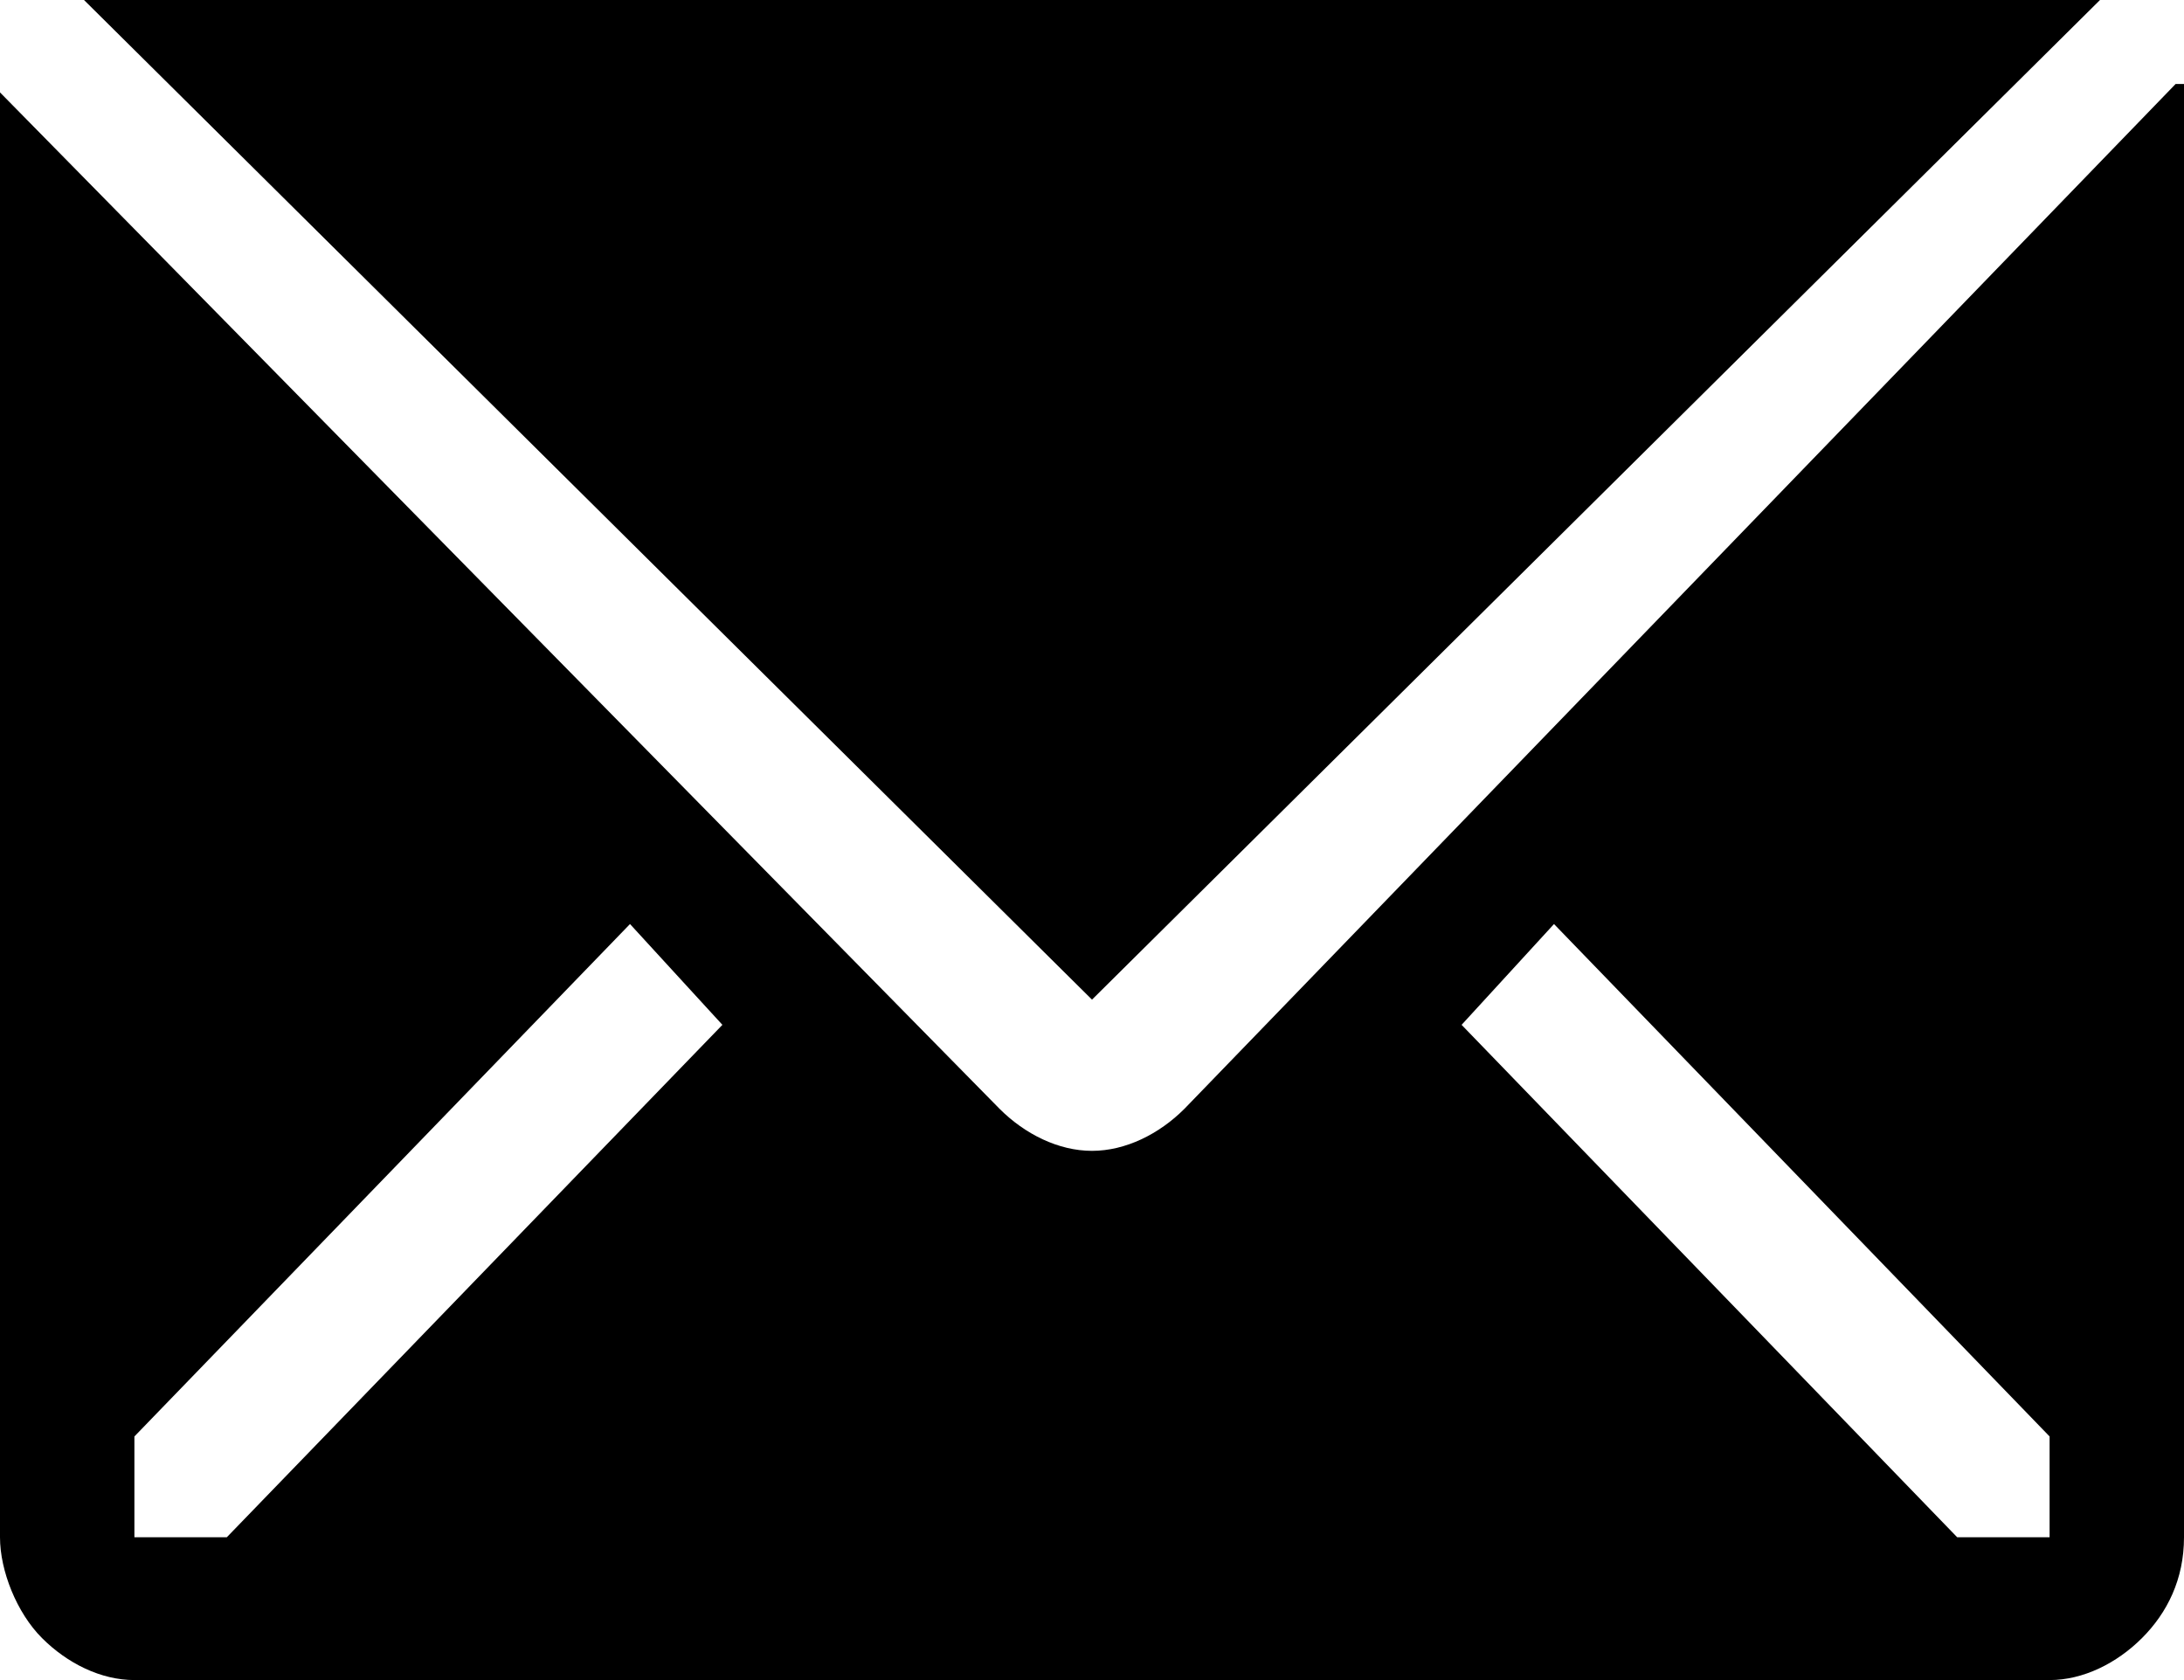
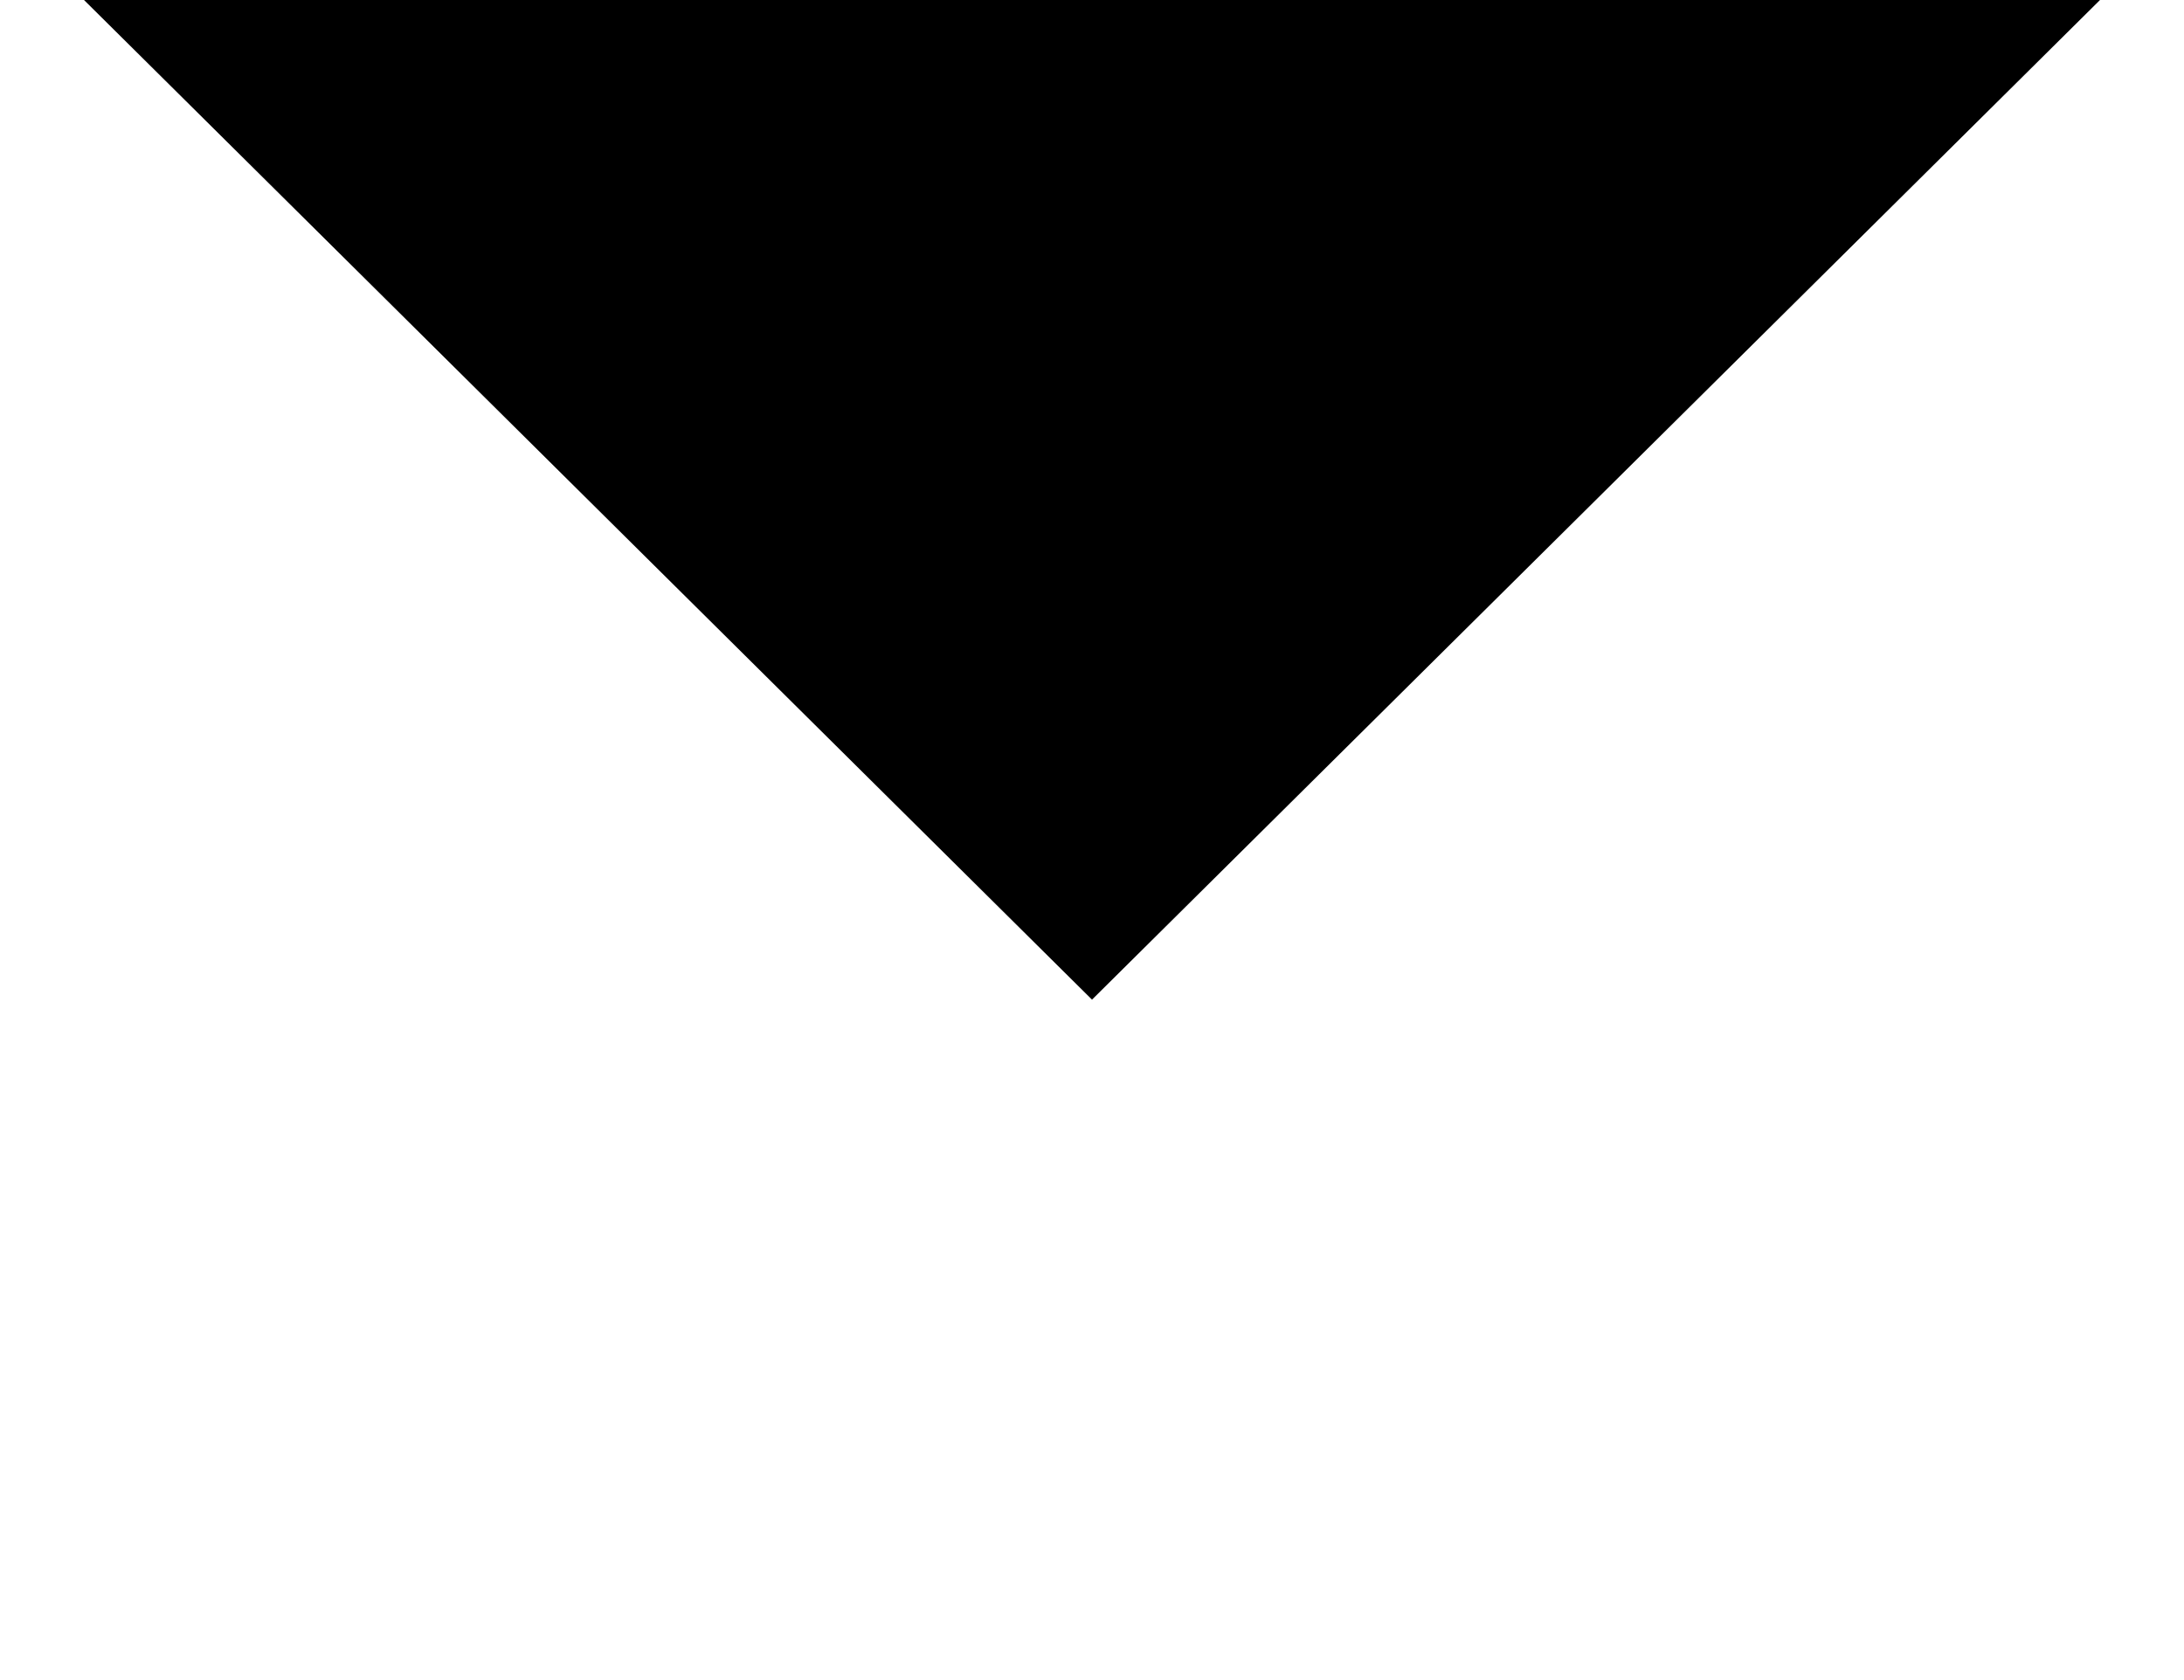
<svg xmlns="http://www.w3.org/2000/svg" id="Layer_1" version="1.1" viewBox="0 0 26 20">
  <path d="M25,0c-.1,0-.2,0-.3,0H1.4c-.1,0-.3,0-.4,0l12,11.9L25,0Z" />
-   <path d="M25.9,1l-11.8,12.2c-.3.3-.7.5-1.1.5s-.8-.2-1.1-.5L0,1.1c0,.1,0,.3,0,.4v16.8c0,.4.2.9.5,1.2.3.3.7.5,1.1.5h22.8c.4,0,.8-.2,1.1-.5.3-.3.5-.7.5-1.2V1.5c0-.2,0-.3,0-.5ZM2.7,18.3h-1.1v-1.2l5.9-6.1,1.1,1.2-5.9,6.1ZM24.4,18.3h-1.1l-5.9-6.1,1.1-1.2,5.9,6.1v1.2Z" />
</svg>